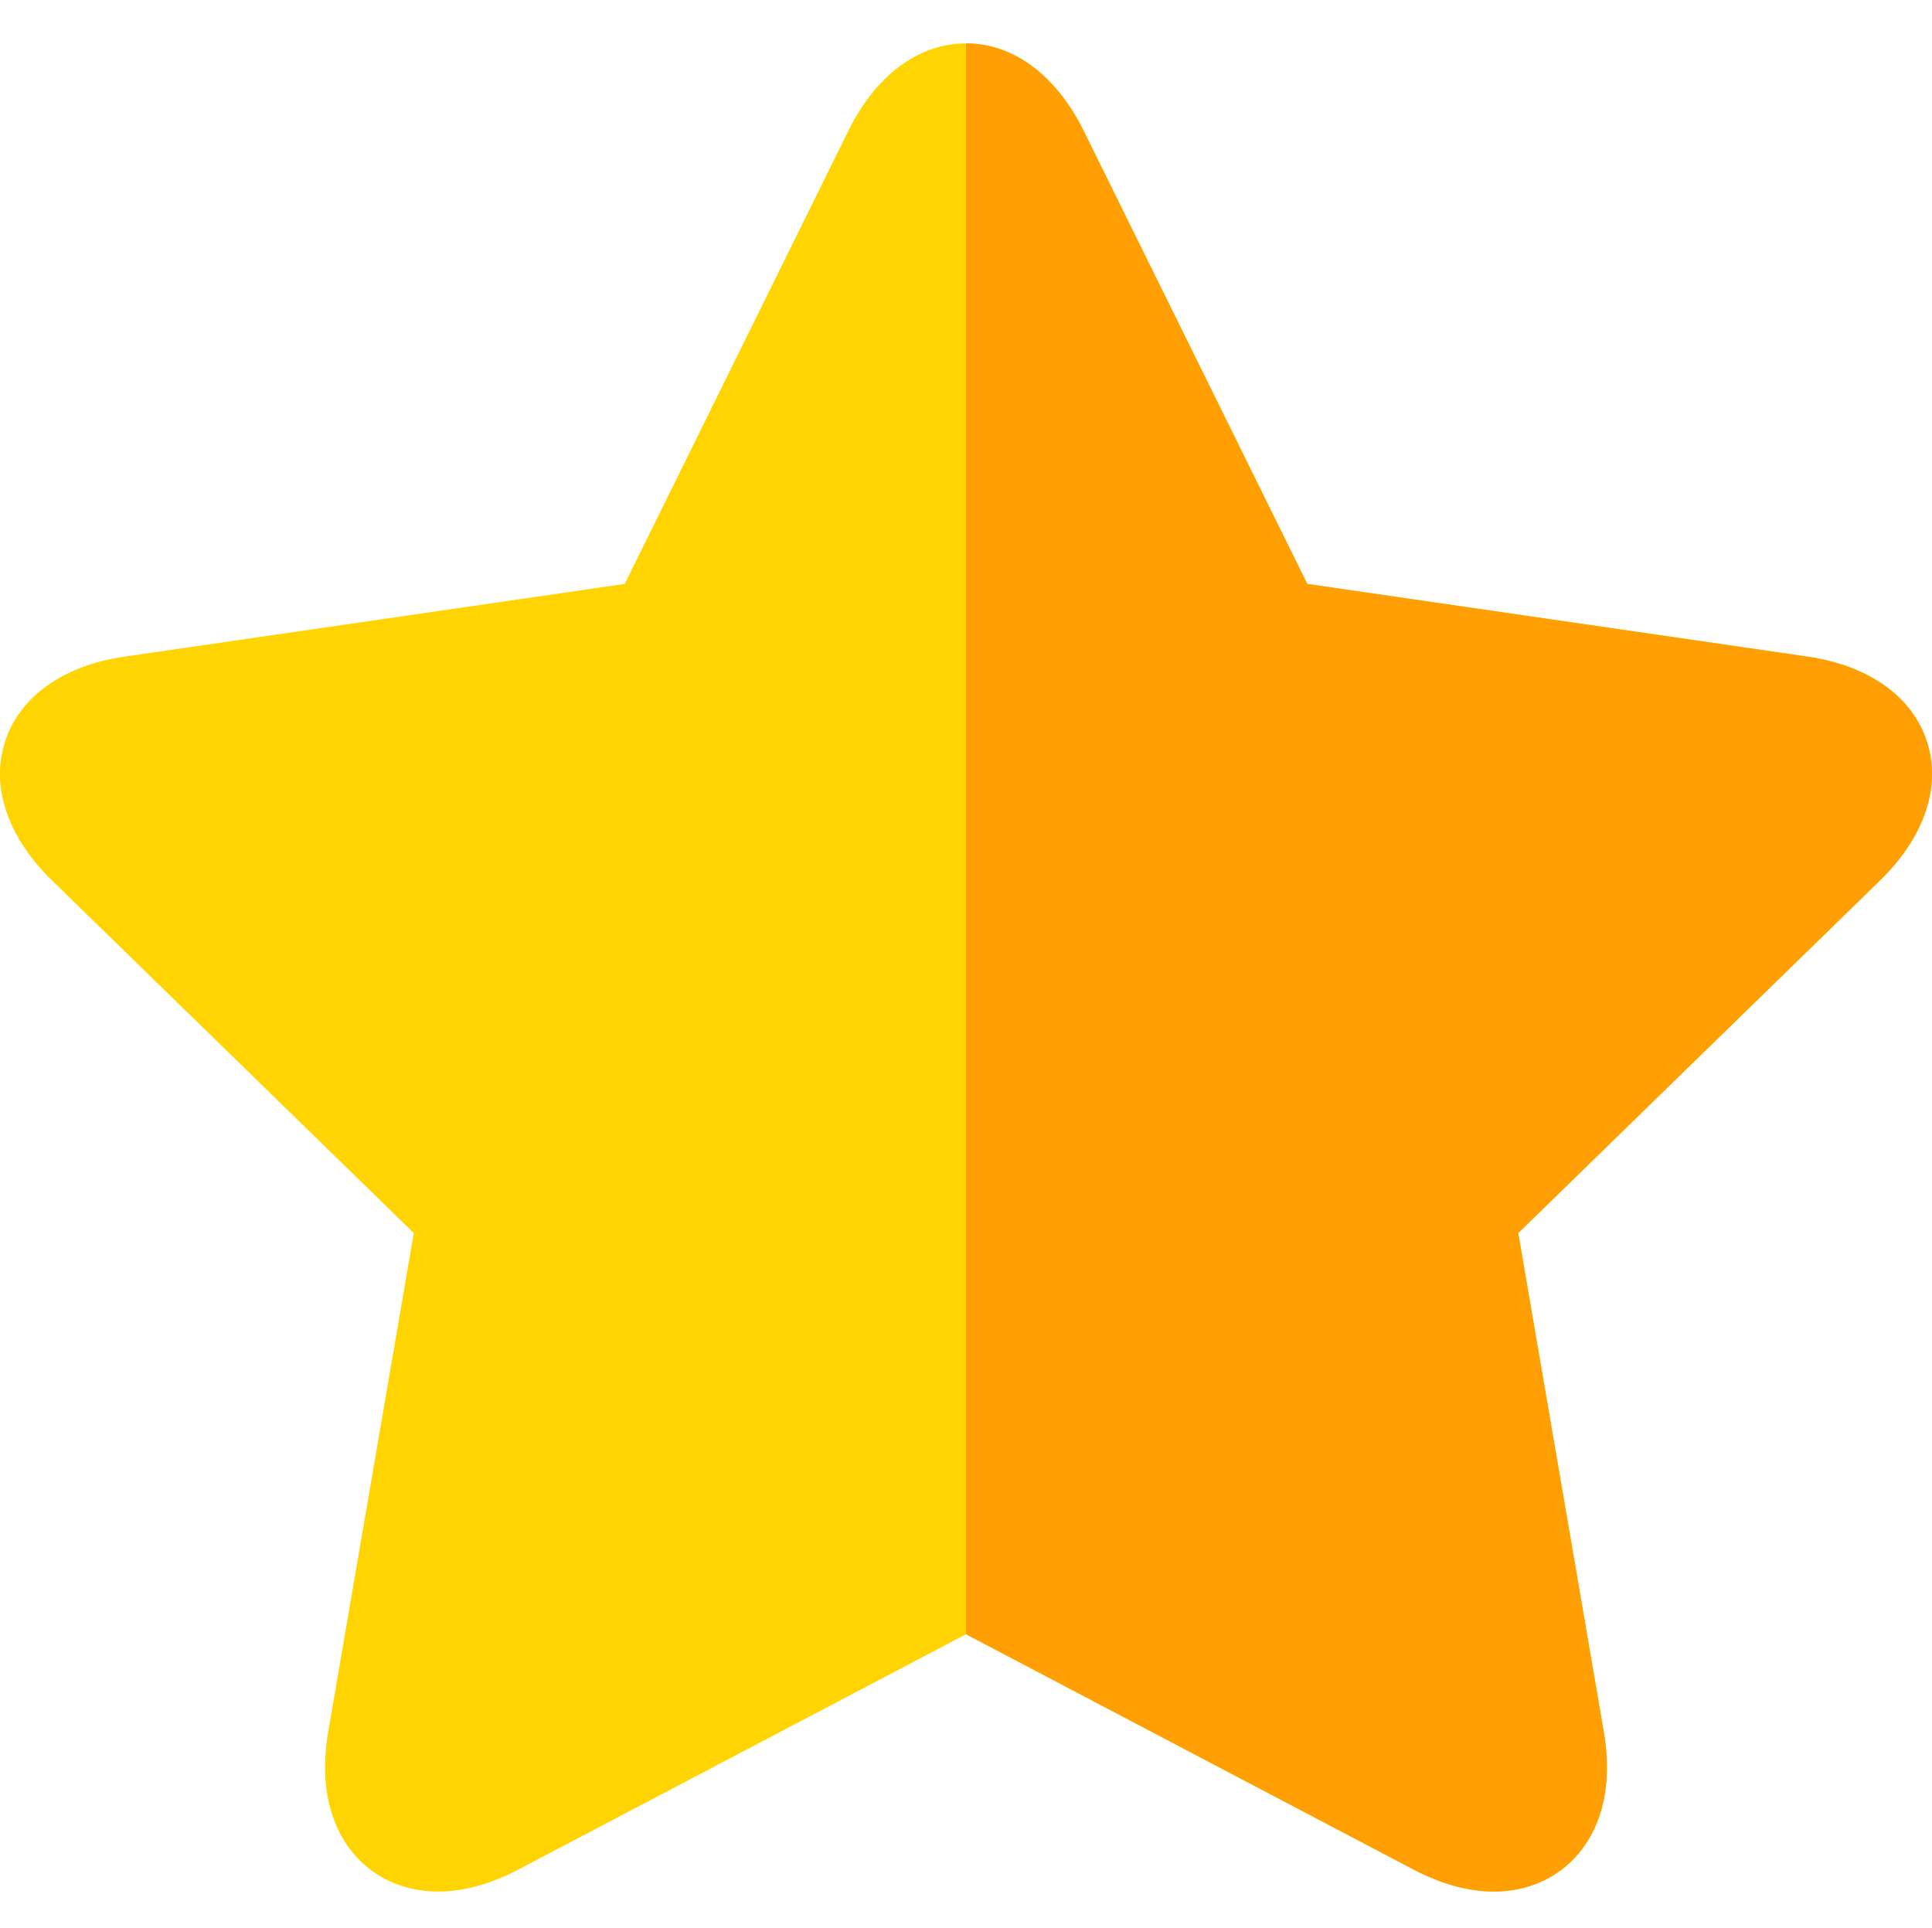
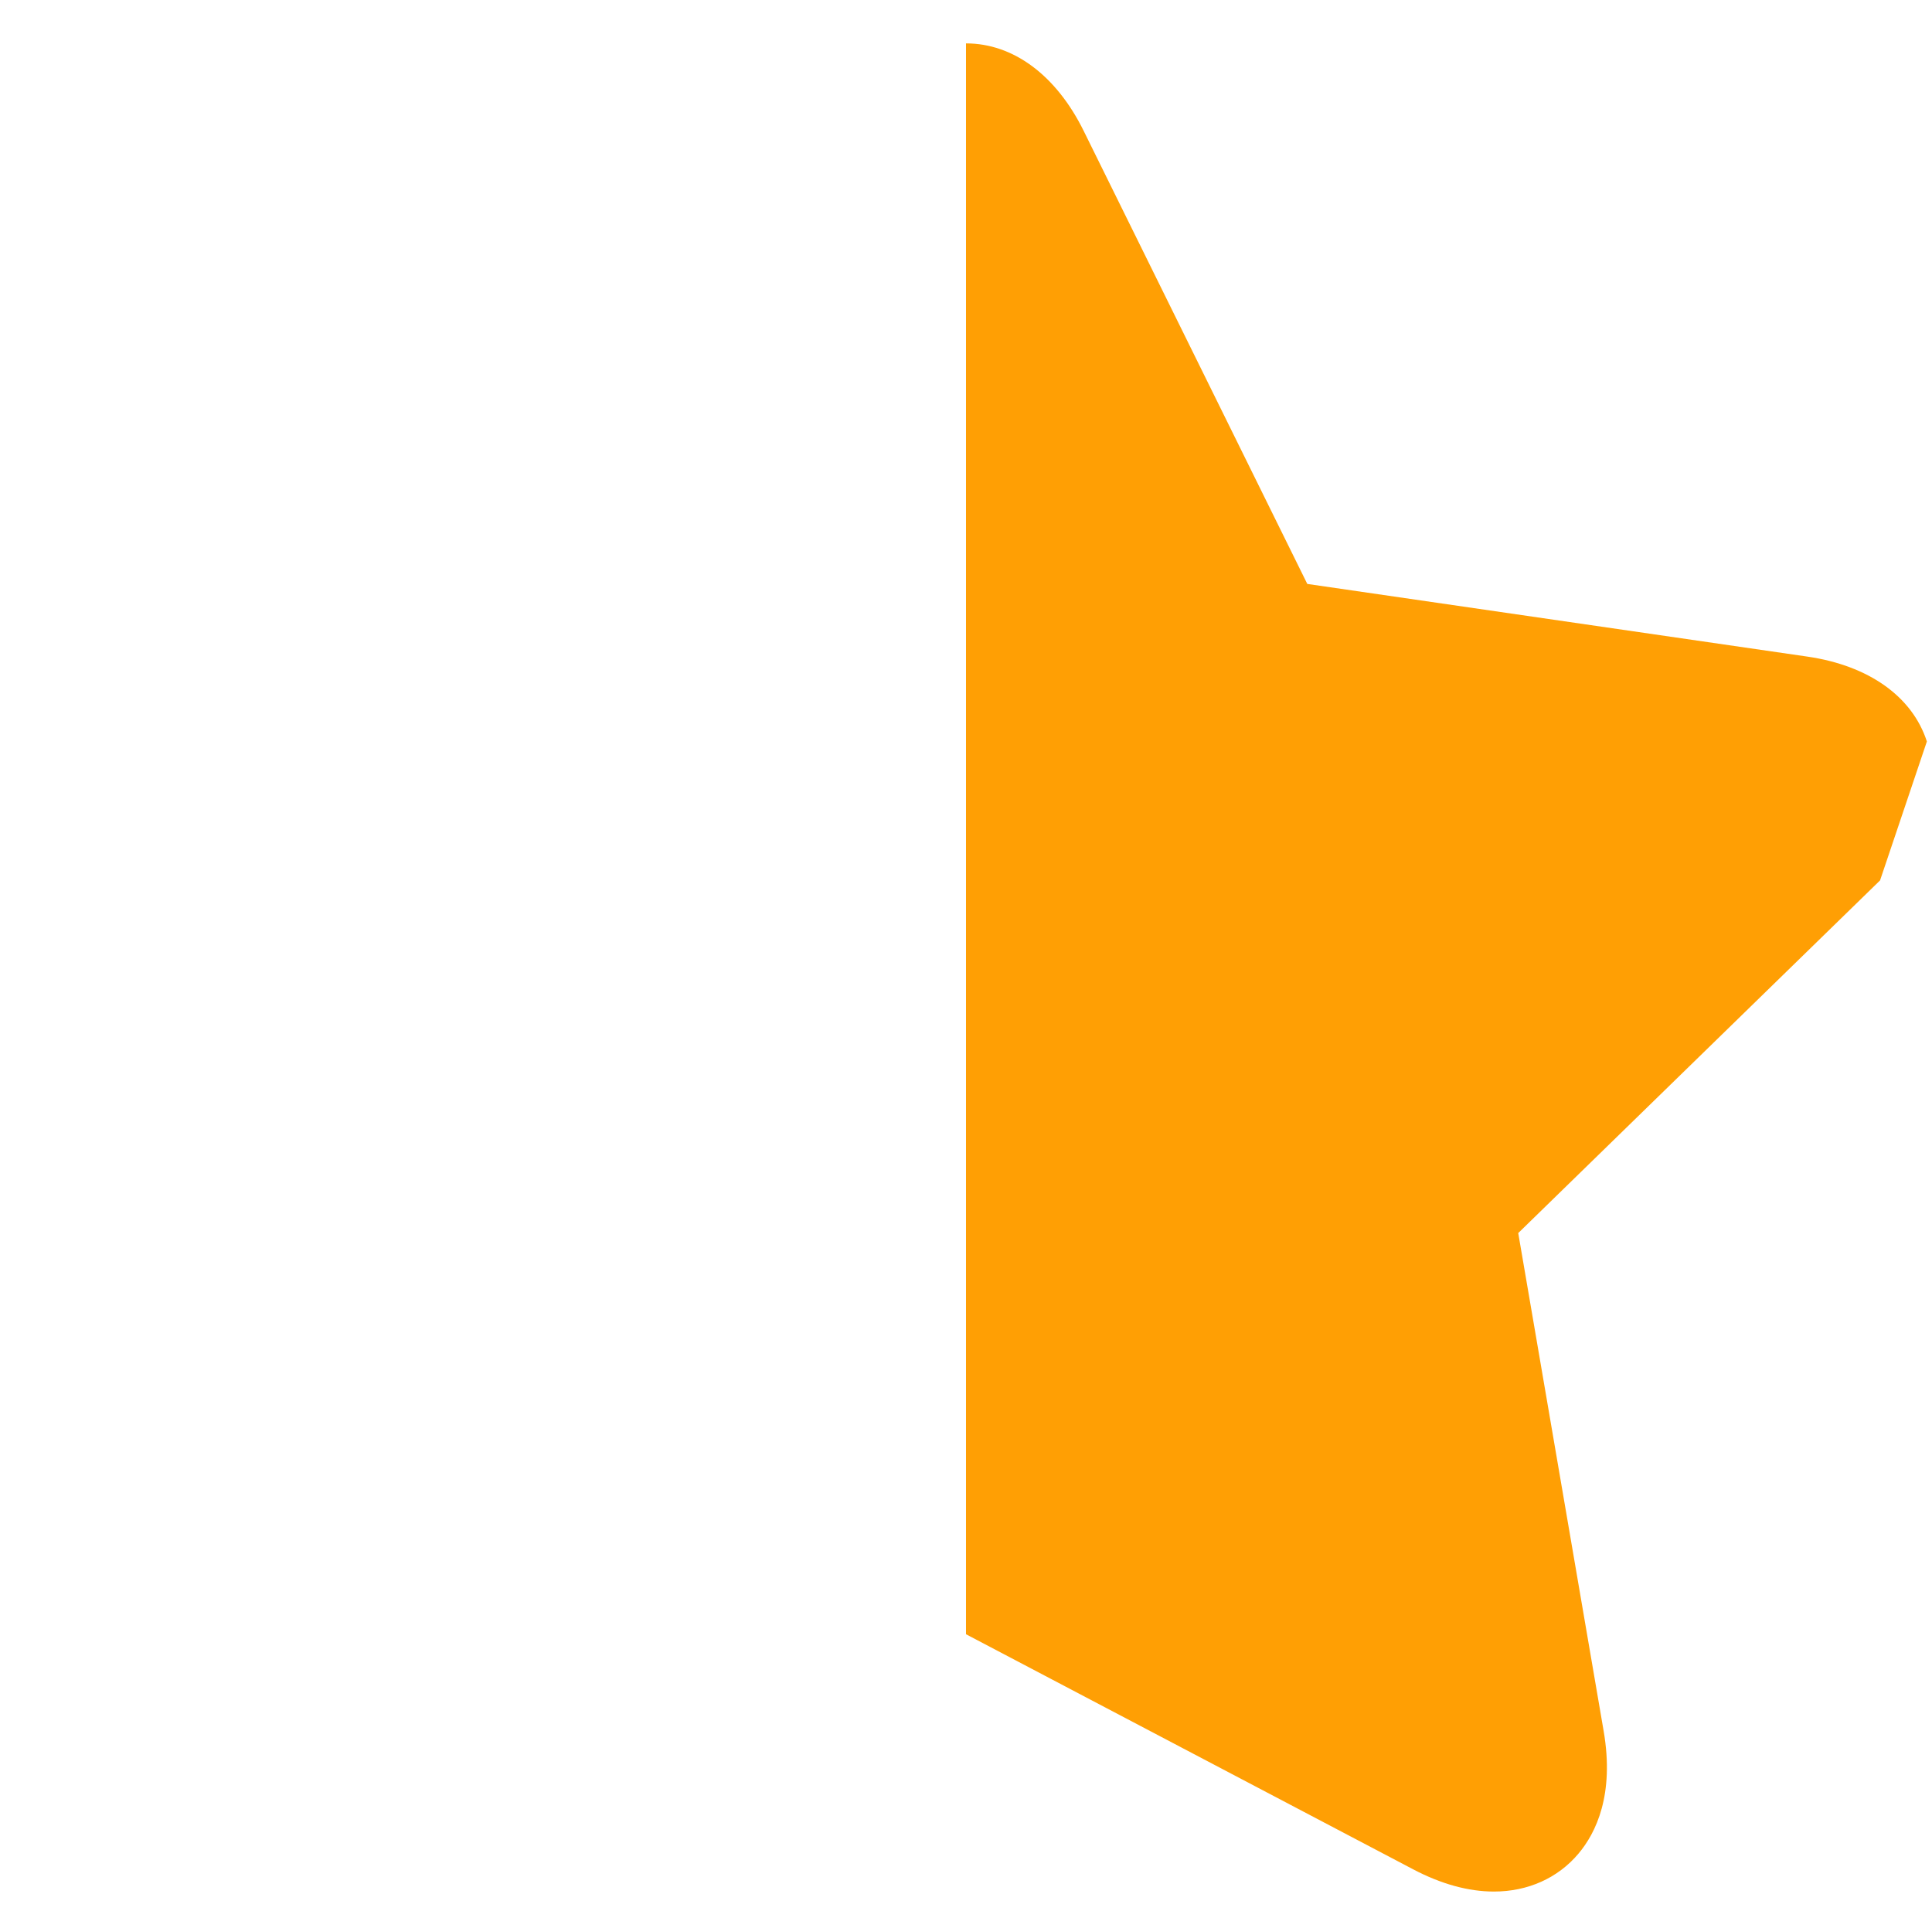
<svg xmlns="http://www.w3.org/2000/svg" viewBox="0 -11 511.999 511">
-   <path d="m510.641 185.512c-3.875-11.934-15.422-20.133-31.684-22.496l-132.512-19.258-59.262-120.074c-7.27-14.73-18.637-23.184-31.184-23.184s-23.914 8.449-31.184 23.184l-59.258 120.074-132.52 19.258c-16.258 2.363-27.809 10.559-31.684 22.492-3.875 11.934.648 25.355 12.414 36.824l95.891 93.465-22.641 131.98c-2.895 16.879 2.039 26.992 6.688 32.508 5.453 6.469 13.406 10.031 22.395 10.031 6.762 0 13.953-1.98 21.375-5.883l118.523-62.309 118.527 62.312c7.422 3.902 14.613 5.879 21.379 5.879h.004c8.984 0 16.934-3.562 22.387-10.031 4.652-5.512 9.586-15.629 6.688-32.508l-22.633-131.98 95.883-93.465c11.762-11.465 16.285-24.887 12.406-36.82zm0 0" fill="#ffd400" />
-   <path d="m510.641 185.512c-3.875-11.934-15.422-20.133-31.684-22.496l-132.512-19.258-59.262-120.074c-7.27-14.73-18.637-23.184-31.184-23.184v421.621l118.527 62.316c7.422 3.898 14.613 5.879 21.375 5.879h.004c8.988 0 16.938-3.562 22.391-10.031 4.648-5.512 9.586-15.629 6.688-32.508l-22.637-131.98 95.887-93.465c11.762-11.465 16.285-24.887 12.406-36.82zm0 0" fill="#ff9f04" />
+   <path d="m510.641 185.512c-3.875-11.934-15.422-20.133-31.684-22.496l-132.512-19.258-59.262-120.074c-7.27-14.73-18.637-23.184-31.184-23.184v421.621l118.527 62.316c7.422 3.898 14.613 5.879 21.375 5.879h.004c8.988 0 16.938-3.562 22.391-10.031 4.648-5.512 9.586-15.629 6.688-32.508l-22.637-131.98 95.887-93.465zm0 0" fill="#ff9f04" />
</svg>